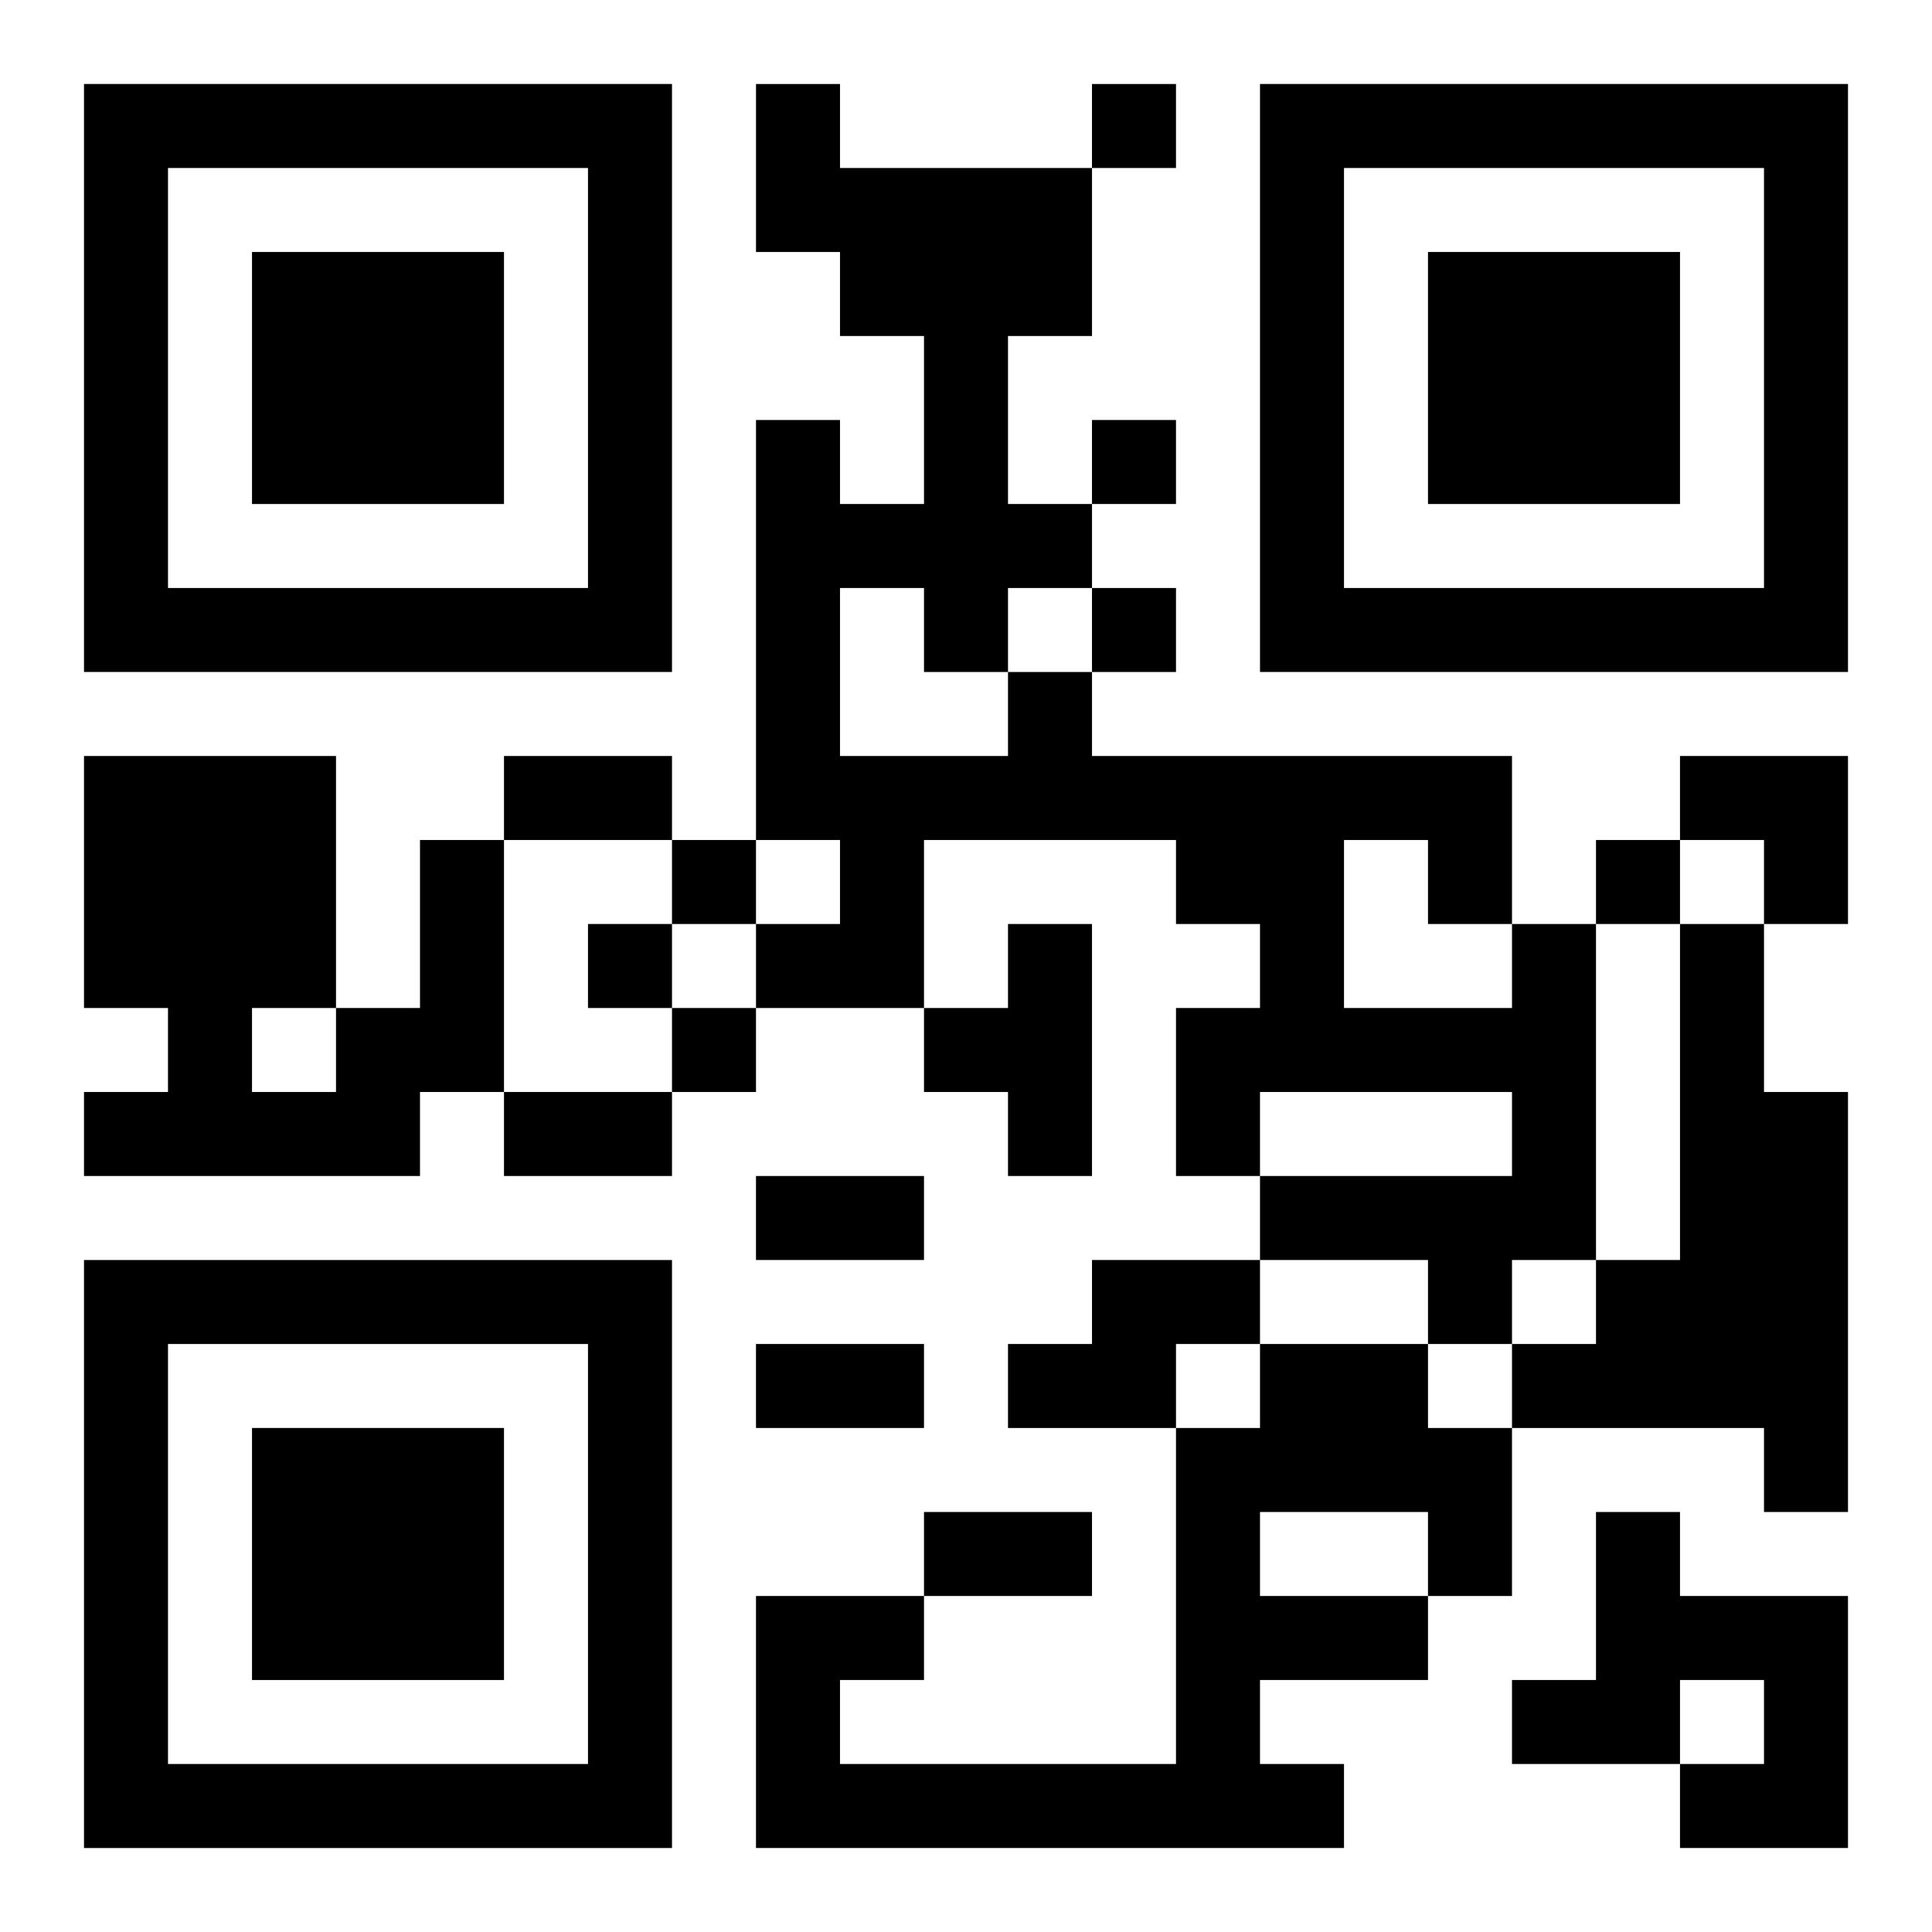
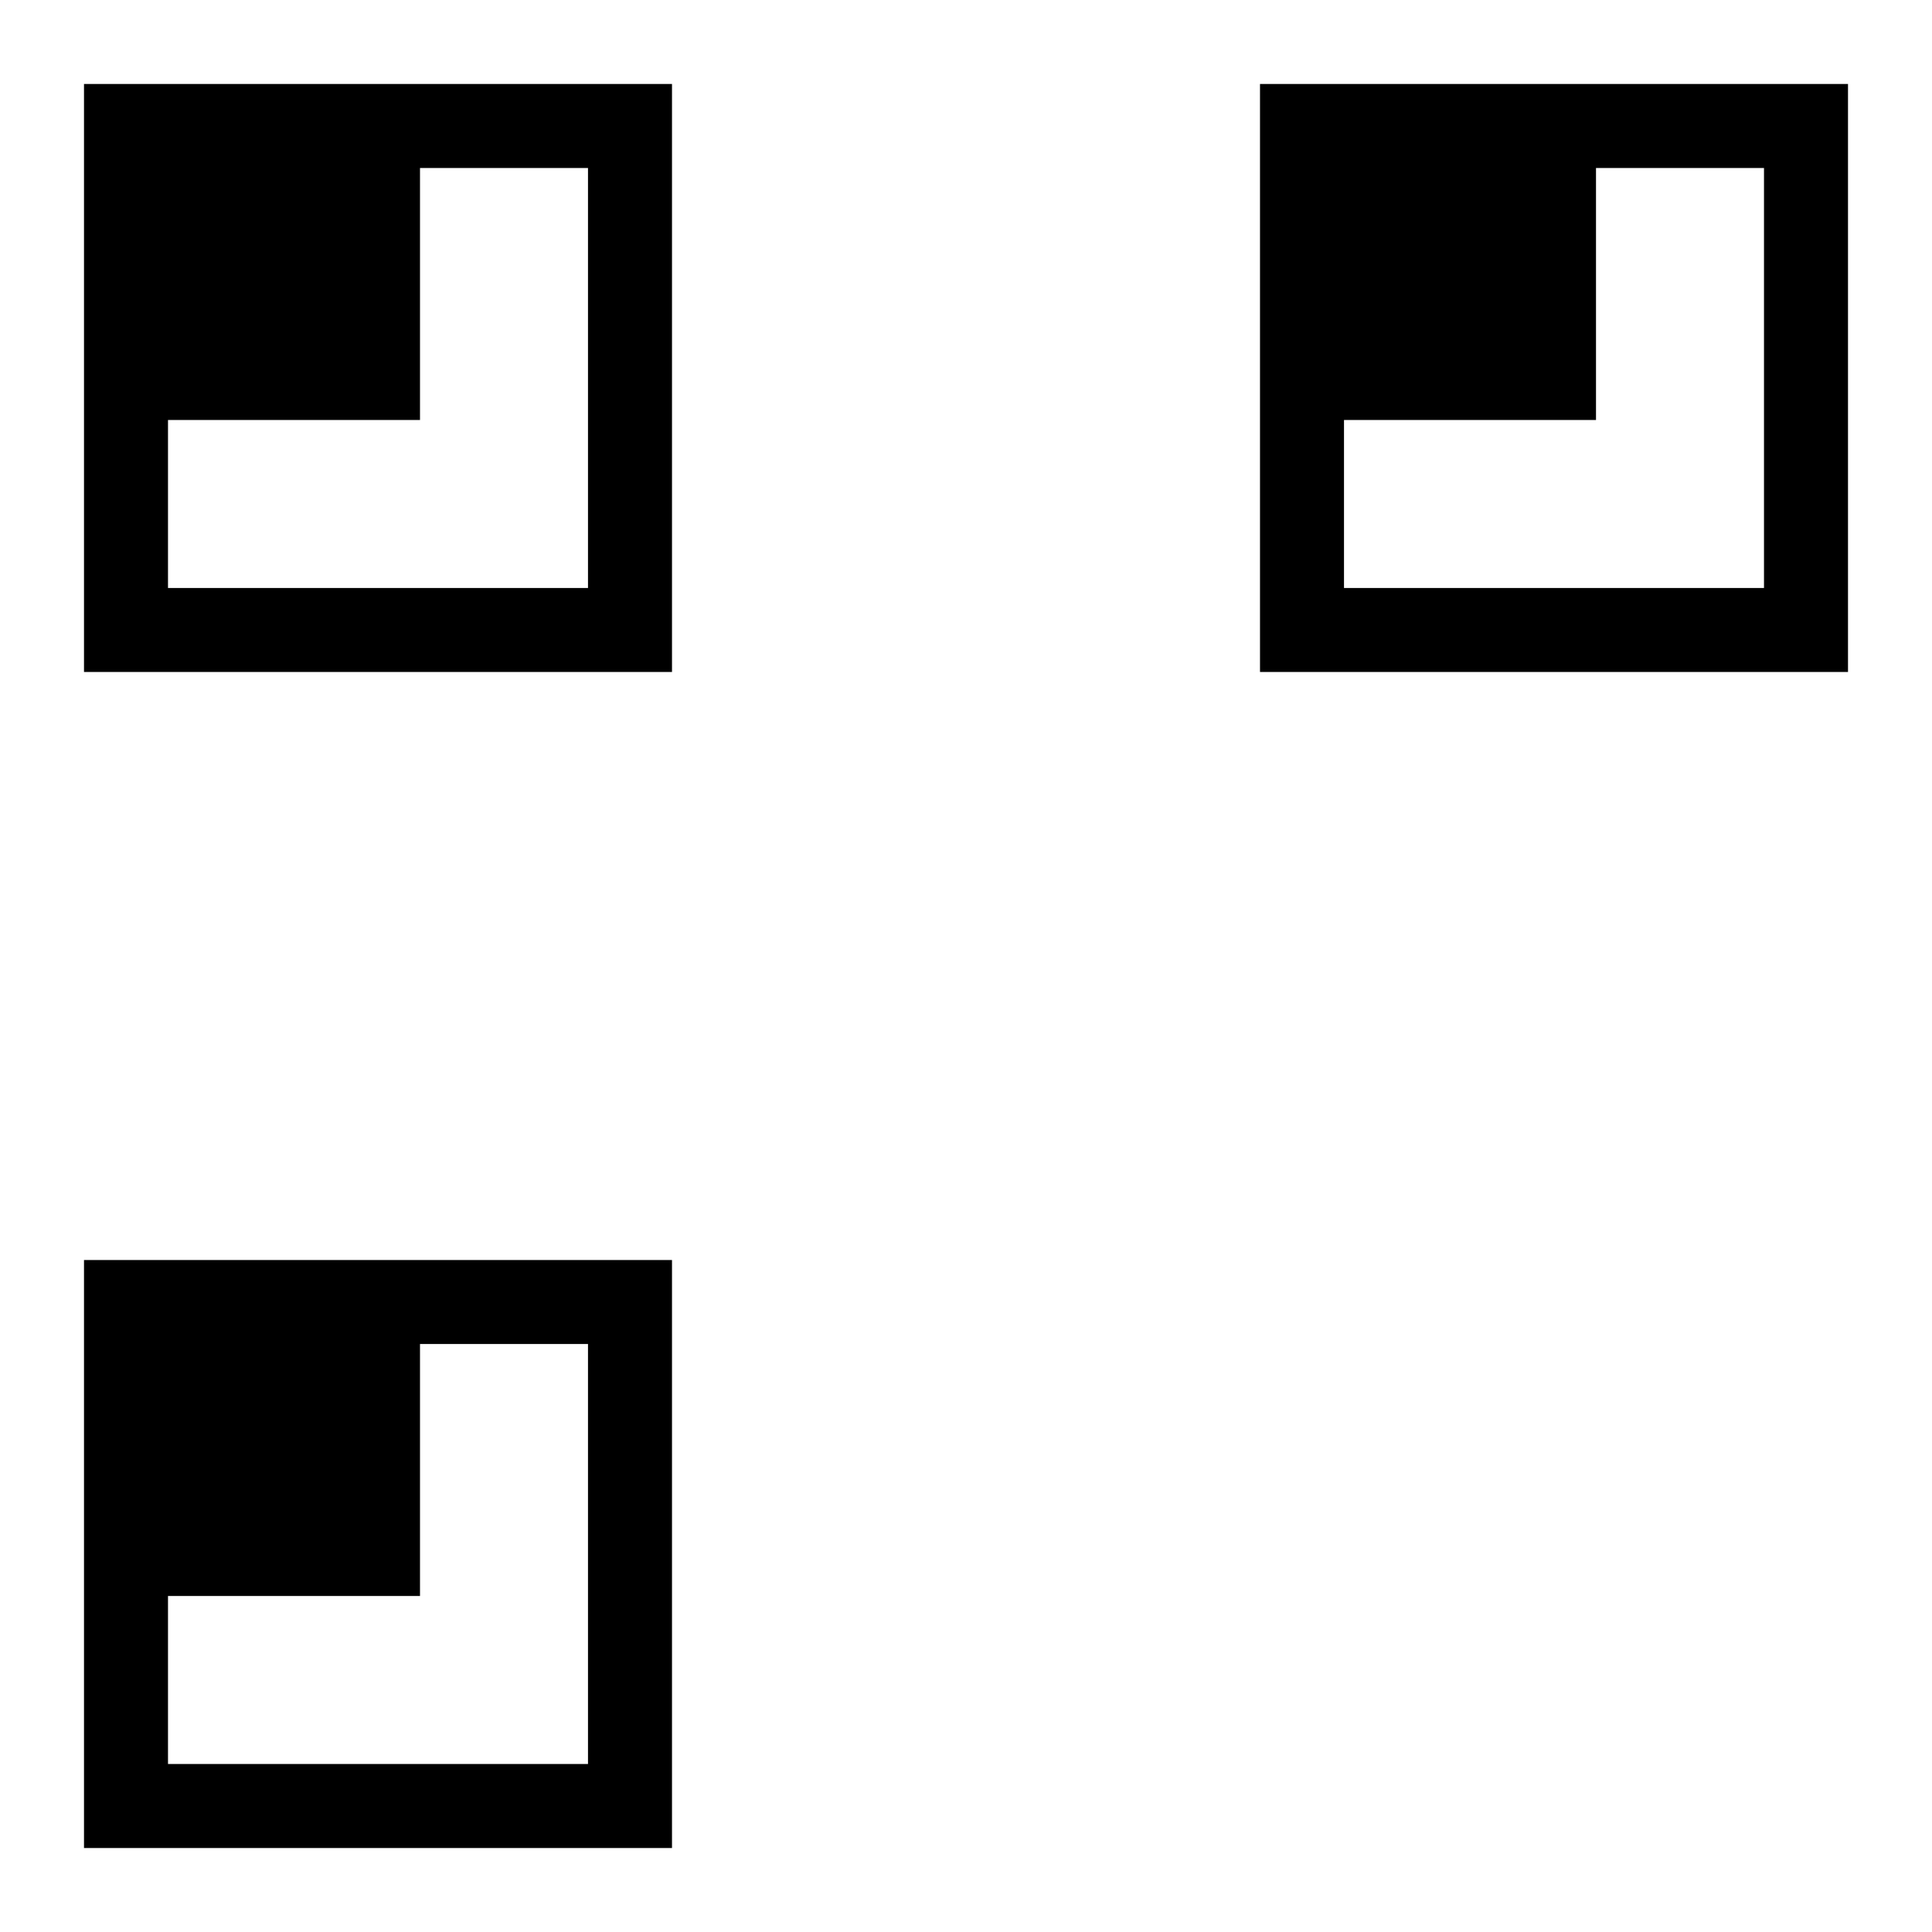
<svg xmlns="http://www.w3.org/2000/svg" xmlns:xlink="http://www.w3.org/1999/xlink" width="250" height="250" baseProfile="full" version="1.1" viewBox="-1 -1 23 23">
  <symbol id="a">
-     <path d="m0 7v7h7v-7h-7zm1 1h5v5h-5v-5zm1 1v3h3v-3h-3z" />
+     <path d="m0 7v7h7v-7h-7zm1 1h5v5h-5v-5zv3h3v-3h-3z" />
  </symbol>
  <use y="-7" xlink:href="#a" />
  <use y="7" xlink:href="#a" />
  <use x="14" y="-7" xlink:href="#a" />
-   <path d="m4 9h1v3h-1v1h-4v-1h1v-1h-1v-3h3v3h1v-2m-2 2v1h1v-1h-1m9-1h1v3h-1v-1h-1v-1h1v-1m6 0h1v4h-1v1h-1v-1h-2v-1h3v-1h-3v1h-1v-2h1v-1h-1v-1h-3v2h-2v-1h1v-1h-1v-5h1v1h1v-2h-1v-1h-1v-2h1v1h3v2h-1v2h1v1h-1v1h1v1h5v2m-8-4v2h2v-1h-1v-1h-1m6 3v2h2v-1h-1v-1h-1m4 1h1v2h1v5h-1v-1h-3v-1h1v-1h1v-4m-7 4h2v1h-1v1h-2v-1h1v-1m2 1h2v1h1v2h-1v1h-2v1h1v1h-7v-3h2v1h-1v1h4v-4h1v-1m0 2v1h2v-1h-2m4 0h1v1h2v3h-2v-1h1v-1h-1v1h-2v-1h1v-2m-6-17v1h1v-1h-1m0 4v1h1v-1h-1m0 2v1h1v-1h-1m-5 3v1h1v-1h-1m11 0v1h1v-1h-1m-12 1v1h1v-1h-1m1 1v1h1v-1h-1m-2-3h2v1h-2v-1m0 4h2v1h-2v-1m3 1h2v1h-2v-1m0 2h2v1h-2v-1m2 2h2v1h-2v-1m9-9h2v2h-1v-1h-1z" />
</svg>